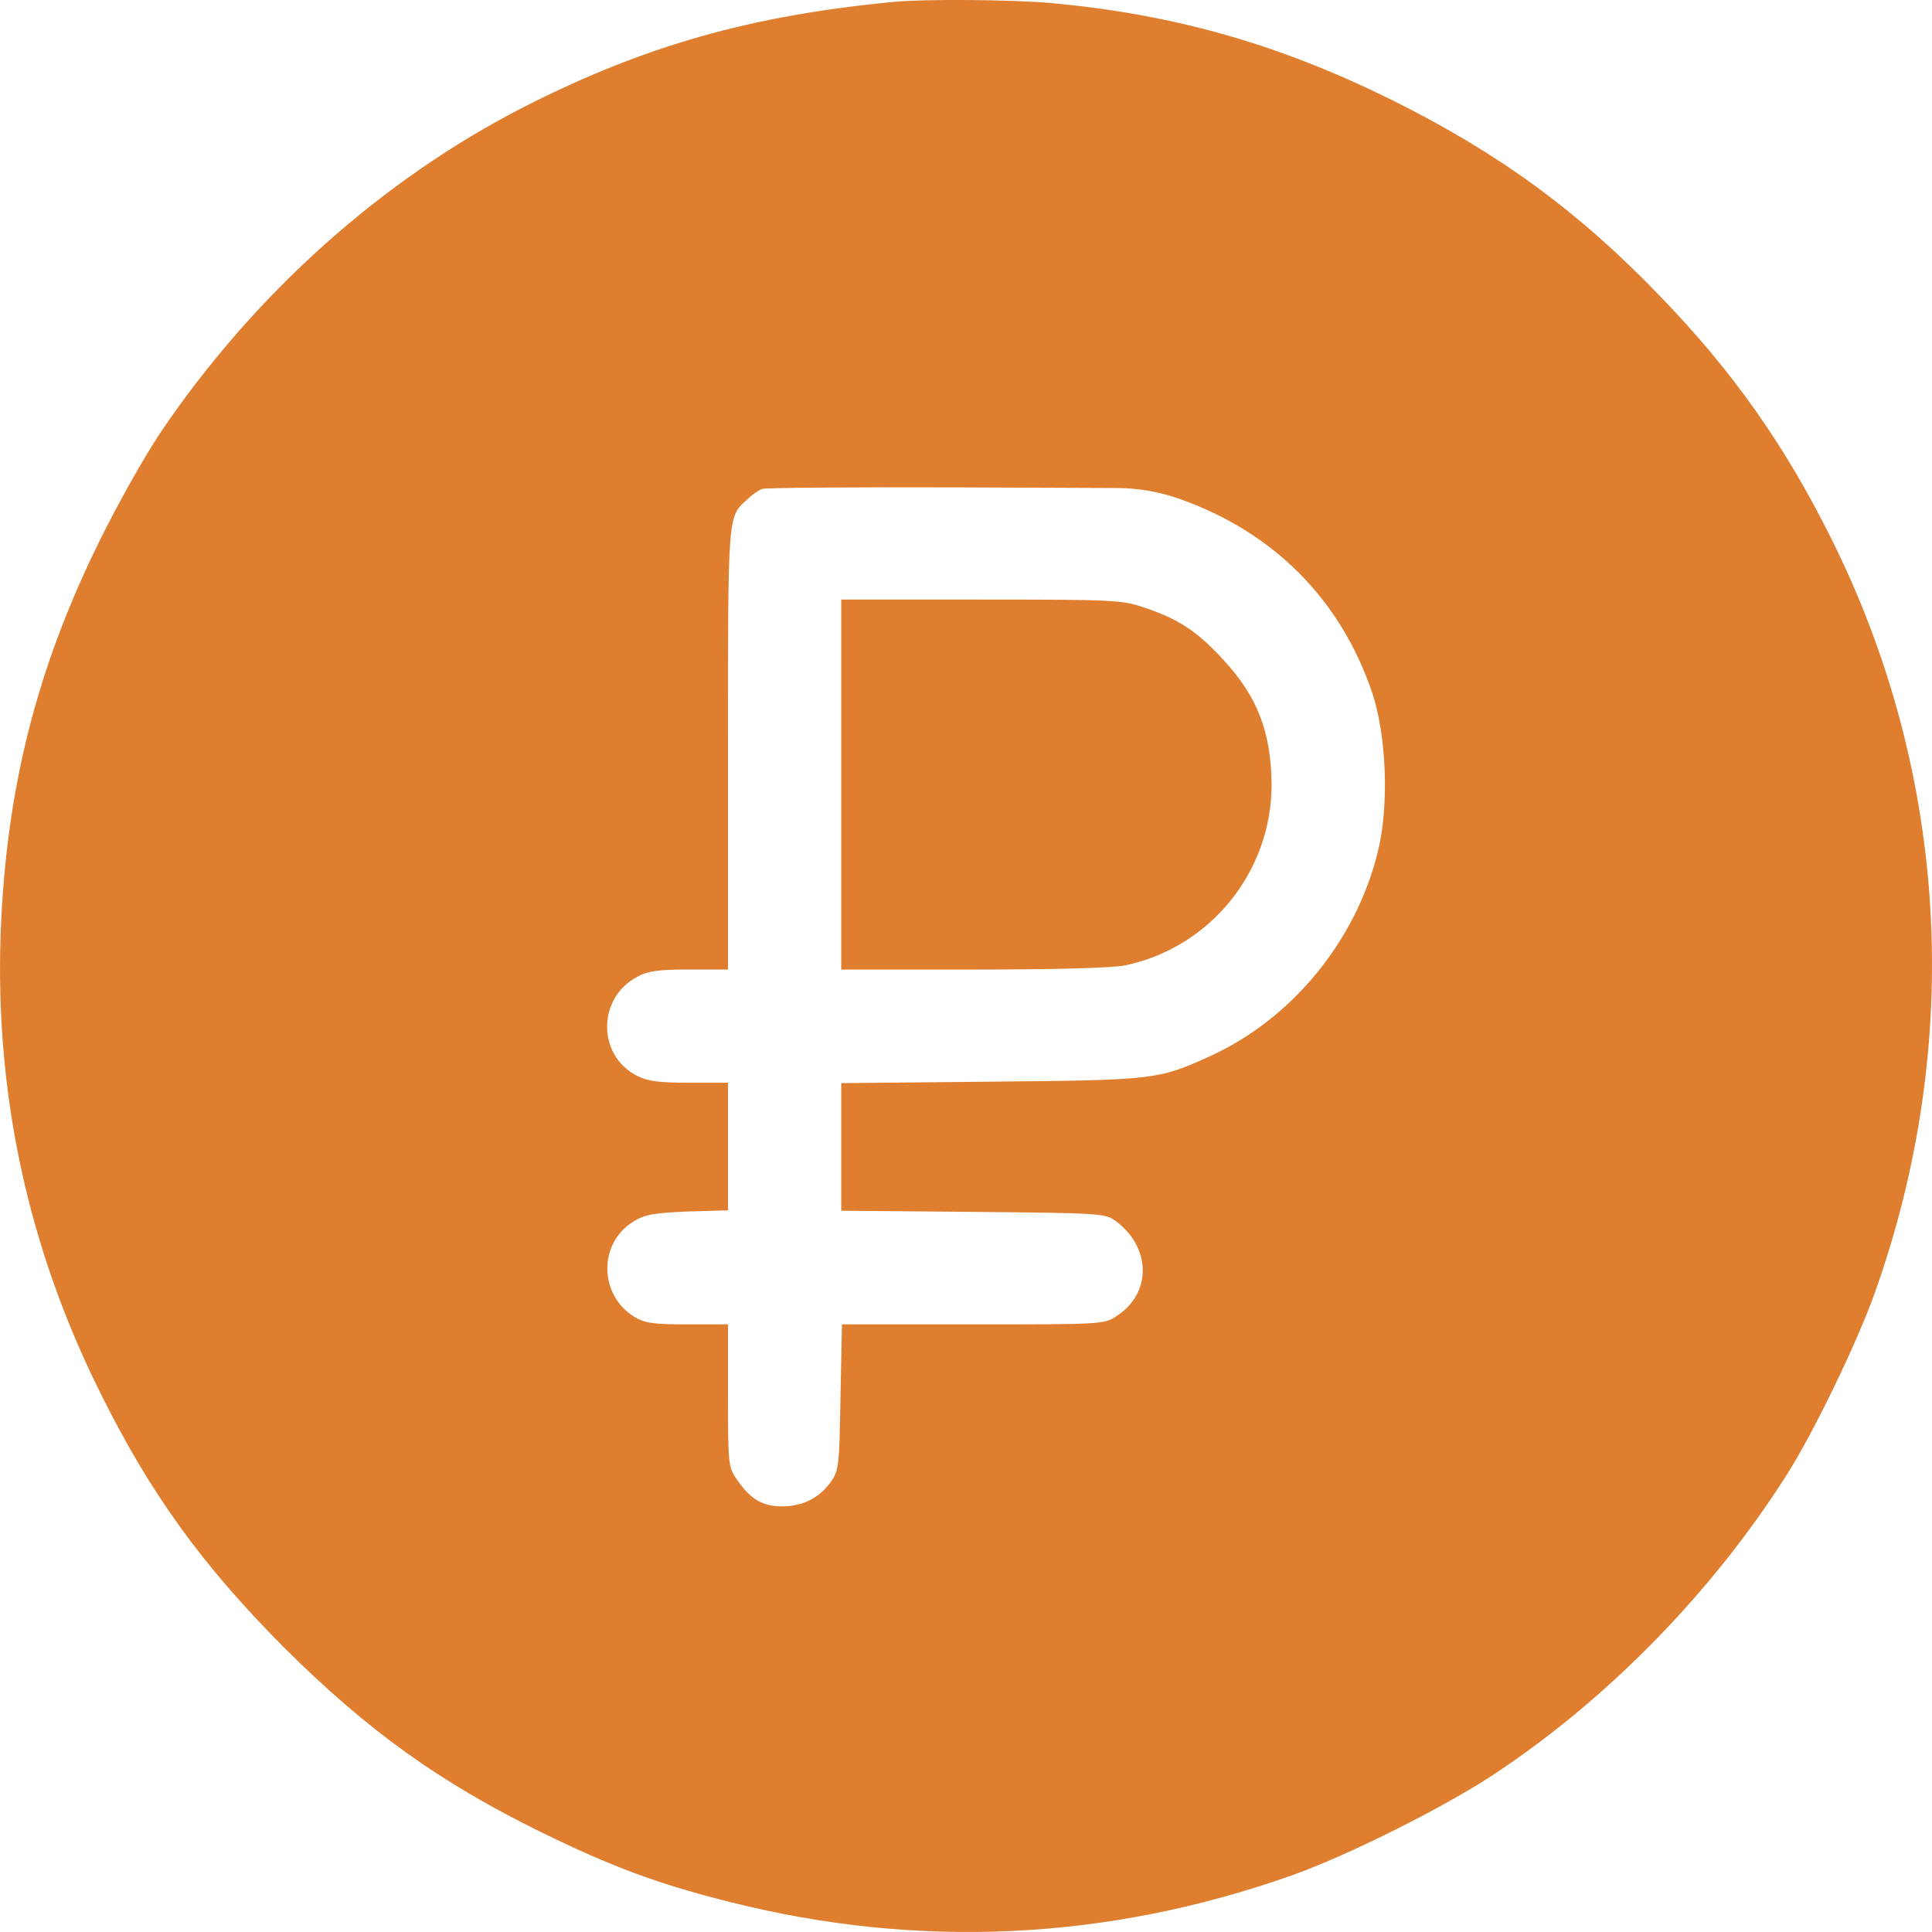
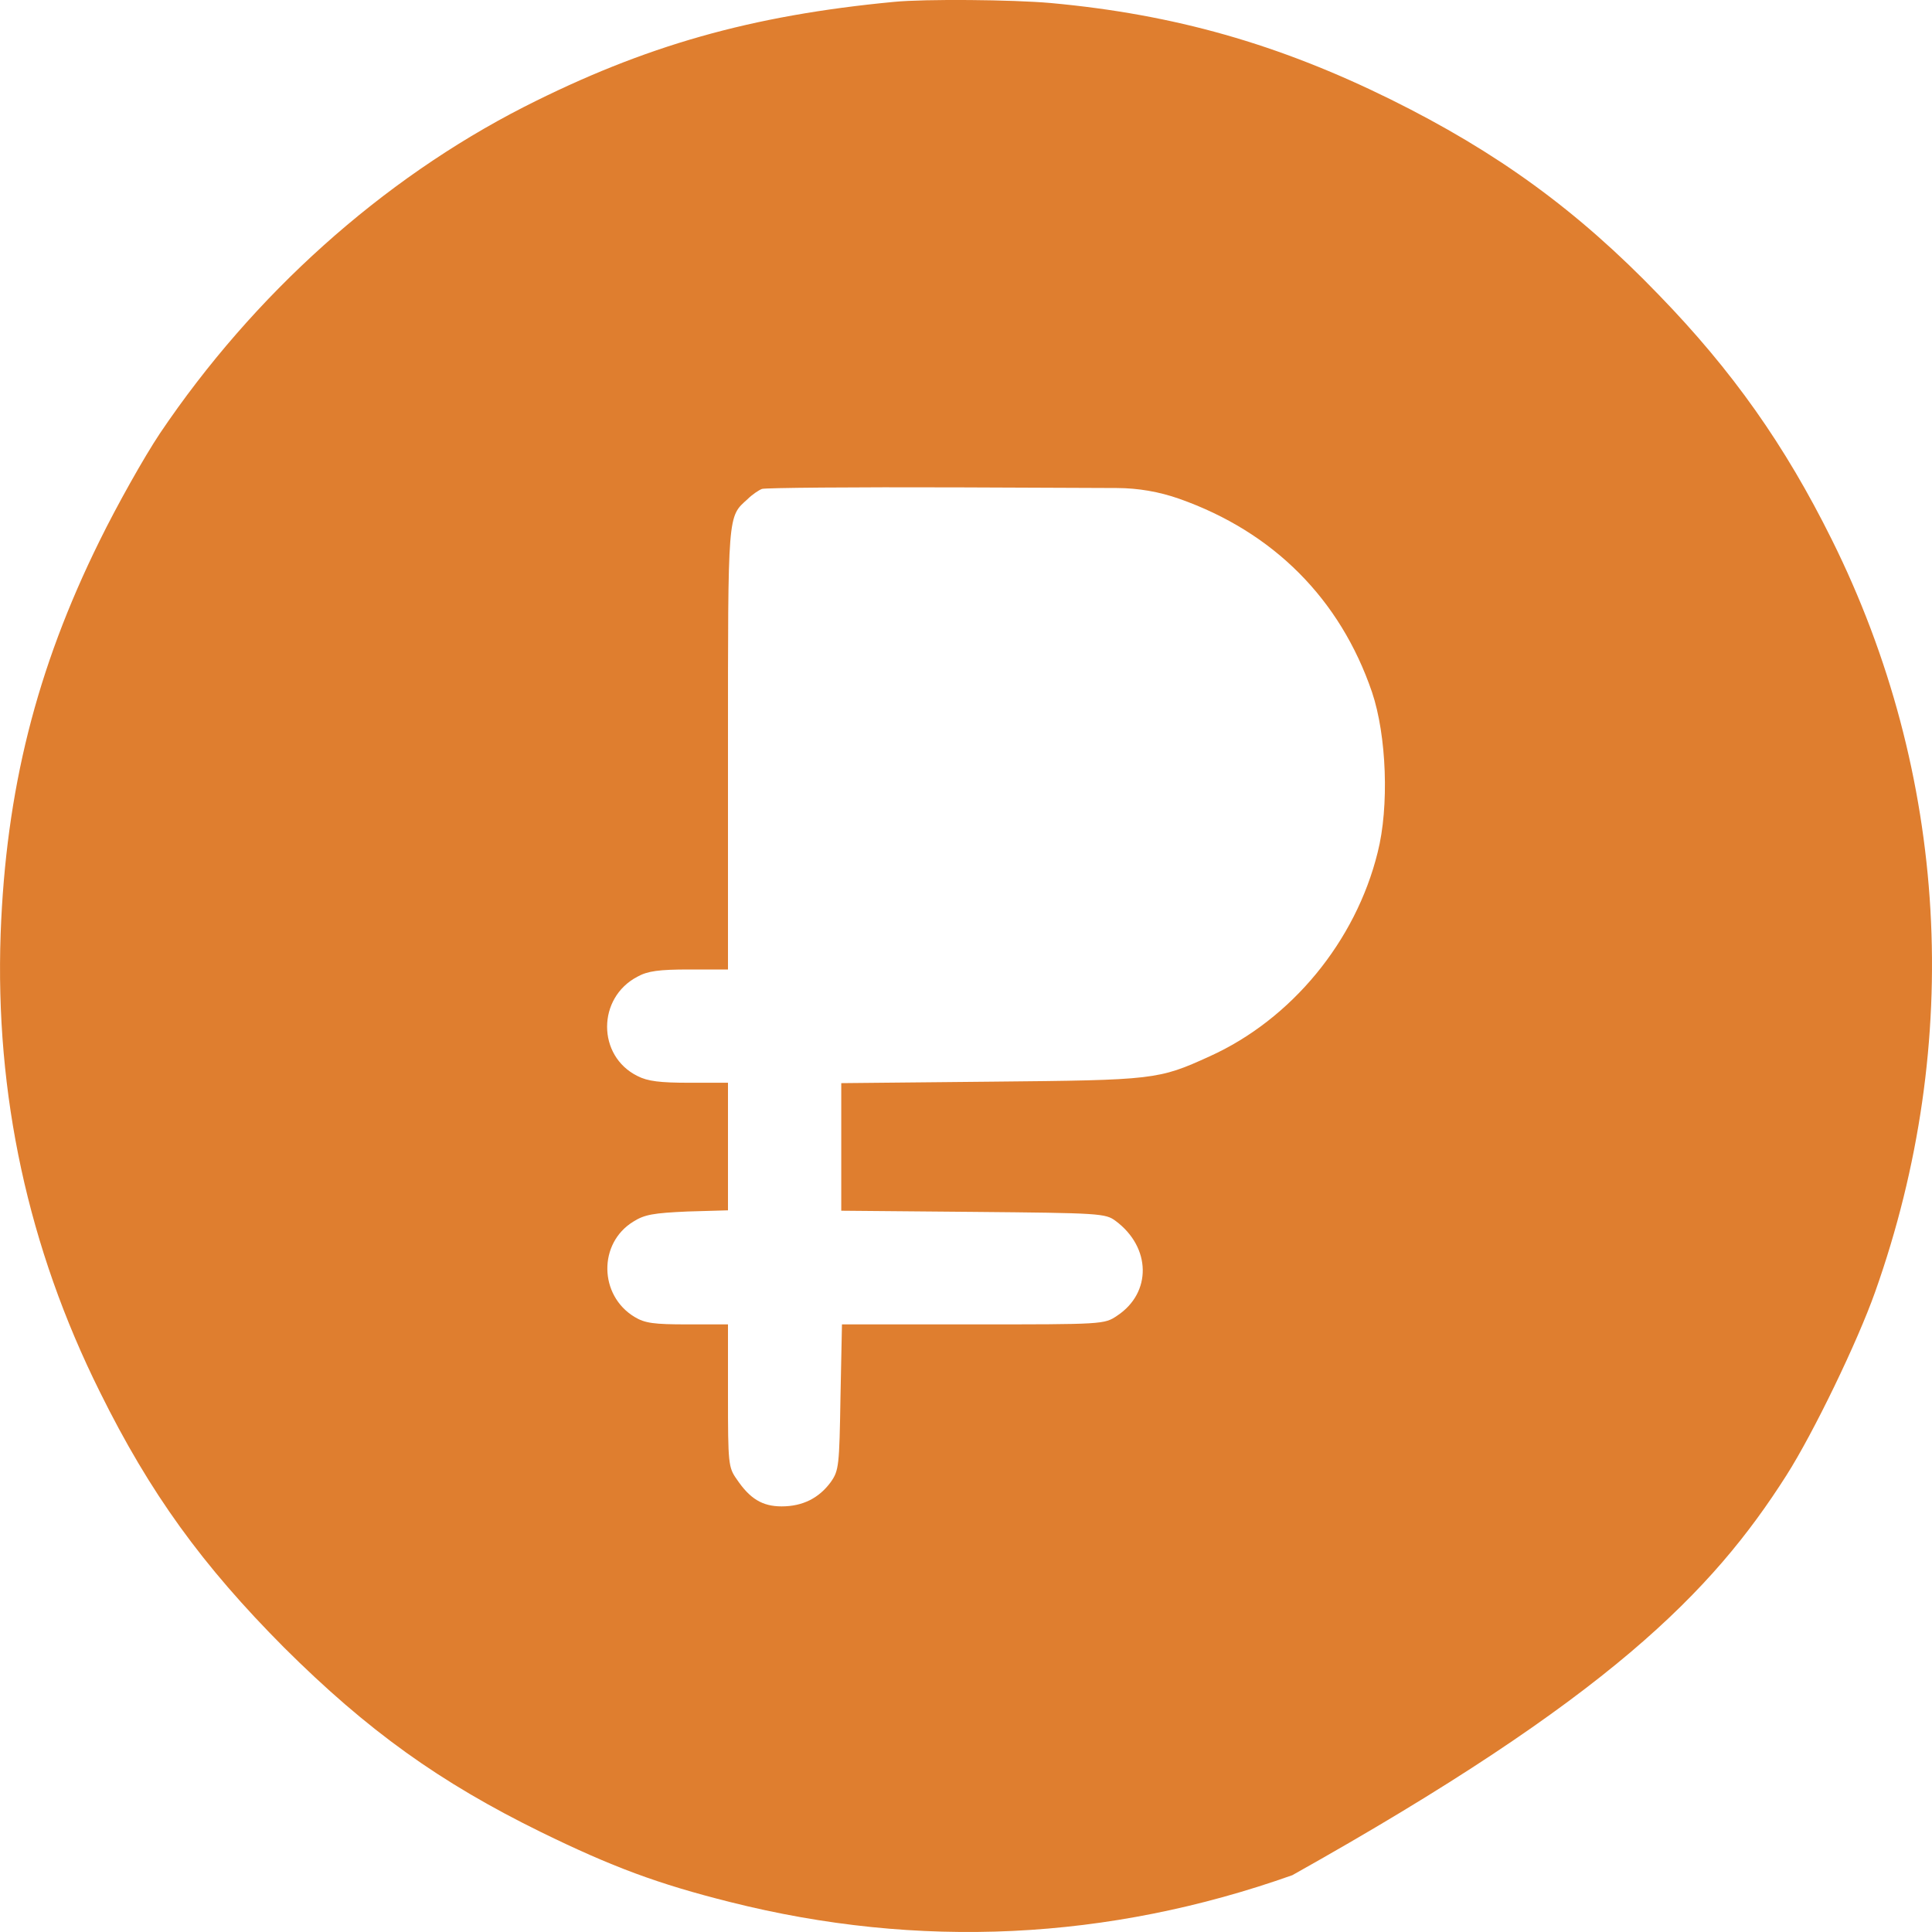
<svg xmlns="http://www.w3.org/2000/svg" width="30" height="30" viewBox="0 0 30 30" fill="none">
-   <path d="M13.883 0.029C11.662 0.24 10.009 0.709 8.139 1.659C5.924 2.791 3.937 4.573 2.483 6.73C2.237 7.099 1.815 7.85 1.545 8.401C0.561 10.394 0.092 12.276 0.01 14.498C-0.078 16.995 0.437 19.375 1.551 21.614C2.331 23.191 3.14 24.305 4.411 25.583C5.707 26.873 6.826 27.676 8.403 28.45C9.505 28.989 10.214 29.253 11.334 29.534C14.264 30.273 17.207 30.132 20.067 29.118C20.94 28.807 22.453 28.051 23.232 27.529C24.985 26.363 26.59 24.715 27.739 22.91C28.161 22.247 28.841 20.84 29.117 20.061C30.494 16.18 30.254 12.018 28.443 8.377C27.716 6.912 26.901 5.757 25.758 4.579C24.492 3.265 23.25 2.363 21.591 1.542C19.856 0.686 18.238 0.223 16.316 0.047C15.718 -0.006 14.364 -0.018 13.883 0.029ZM18.308 7.744C19.774 8.26 20.811 9.303 21.304 10.746C21.532 11.42 21.573 12.528 21.392 13.237C21.052 14.615 20.055 15.828 18.783 16.403C17.986 16.766 17.928 16.772 15.396 16.796L13.063 16.819V17.81V18.8L15.108 18.818C17.084 18.836 17.166 18.841 17.324 18.959C17.875 19.369 17.887 20.073 17.347 20.43C17.148 20.565 17.13 20.565 15.108 20.565H13.074L13.051 21.691C13.033 22.763 13.027 22.834 12.899 23.015C12.717 23.262 12.465 23.391 12.137 23.391C11.838 23.391 11.644 23.273 11.439 22.968C11.31 22.787 11.304 22.722 11.304 21.673V20.565H10.677C10.15 20.565 10.015 20.547 9.851 20.448C9.3 20.113 9.288 19.305 9.833 18.97C10.009 18.859 10.144 18.836 10.677 18.812L11.304 18.794V17.804V16.813H10.707C10.249 16.813 10.056 16.79 9.898 16.708C9.27 16.397 9.27 15.494 9.898 15.166C10.056 15.078 10.232 15.054 10.701 15.054H11.304V11.625C11.304 7.932 11.298 8.031 11.609 7.75C11.679 7.68 11.785 7.609 11.832 7.592C11.879 7.574 13.25 7.562 14.88 7.568L17.343 7.578C17.672 7.579 17.998 7.635 18.308 7.744Z" fill="#DF7E2F" />
-   <path d="M13.063 12.182V15.055H15.115C16.381 15.055 17.278 15.031 17.471 14.99C18.79 14.715 19.745 13.537 19.745 12.188C19.739 11.362 19.523 10.805 18.972 10.219C18.579 9.796 18.292 9.609 17.764 9.433C17.424 9.316 17.278 9.31 15.232 9.31H13.063V12.182Z" fill="#DF7E2F" />
+   <path d="M13.883 0.029C11.662 0.24 10.009 0.709 8.139 1.659C5.924 2.791 3.937 4.573 2.483 6.73C2.237 7.099 1.815 7.85 1.545 8.401C0.561 10.394 0.092 12.276 0.01 14.498C-0.078 16.995 0.437 19.375 1.551 21.614C2.331 23.191 3.14 24.305 4.411 25.583C5.707 26.873 6.826 27.676 8.403 28.45C9.505 28.989 10.214 29.253 11.334 29.534C14.264 30.273 17.207 30.132 20.067 29.118C24.985 26.363 26.59 24.715 27.739 22.91C28.161 22.247 28.841 20.84 29.117 20.061C30.494 16.18 30.254 12.018 28.443 8.377C27.716 6.912 26.901 5.757 25.758 4.579C24.492 3.265 23.25 2.363 21.591 1.542C19.856 0.686 18.238 0.223 16.316 0.047C15.718 -0.006 14.364 -0.018 13.883 0.029ZM18.308 7.744C19.774 8.26 20.811 9.303 21.304 10.746C21.532 11.42 21.573 12.528 21.392 13.237C21.052 14.615 20.055 15.828 18.783 16.403C17.986 16.766 17.928 16.772 15.396 16.796L13.063 16.819V17.81V18.8L15.108 18.818C17.084 18.836 17.166 18.841 17.324 18.959C17.875 19.369 17.887 20.073 17.347 20.43C17.148 20.565 17.13 20.565 15.108 20.565H13.074L13.051 21.691C13.033 22.763 13.027 22.834 12.899 23.015C12.717 23.262 12.465 23.391 12.137 23.391C11.838 23.391 11.644 23.273 11.439 22.968C11.31 22.787 11.304 22.722 11.304 21.673V20.565H10.677C10.15 20.565 10.015 20.547 9.851 20.448C9.3 20.113 9.288 19.305 9.833 18.97C10.009 18.859 10.144 18.836 10.677 18.812L11.304 18.794V17.804V16.813H10.707C10.249 16.813 10.056 16.79 9.898 16.708C9.27 16.397 9.27 15.494 9.898 15.166C10.056 15.078 10.232 15.054 10.701 15.054H11.304V11.625C11.304 7.932 11.298 8.031 11.609 7.75C11.679 7.68 11.785 7.609 11.832 7.592C11.879 7.574 13.25 7.562 14.88 7.568L17.343 7.578C17.672 7.579 17.998 7.635 18.308 7.744Z" fill="#DF7E2F" />
</svg>